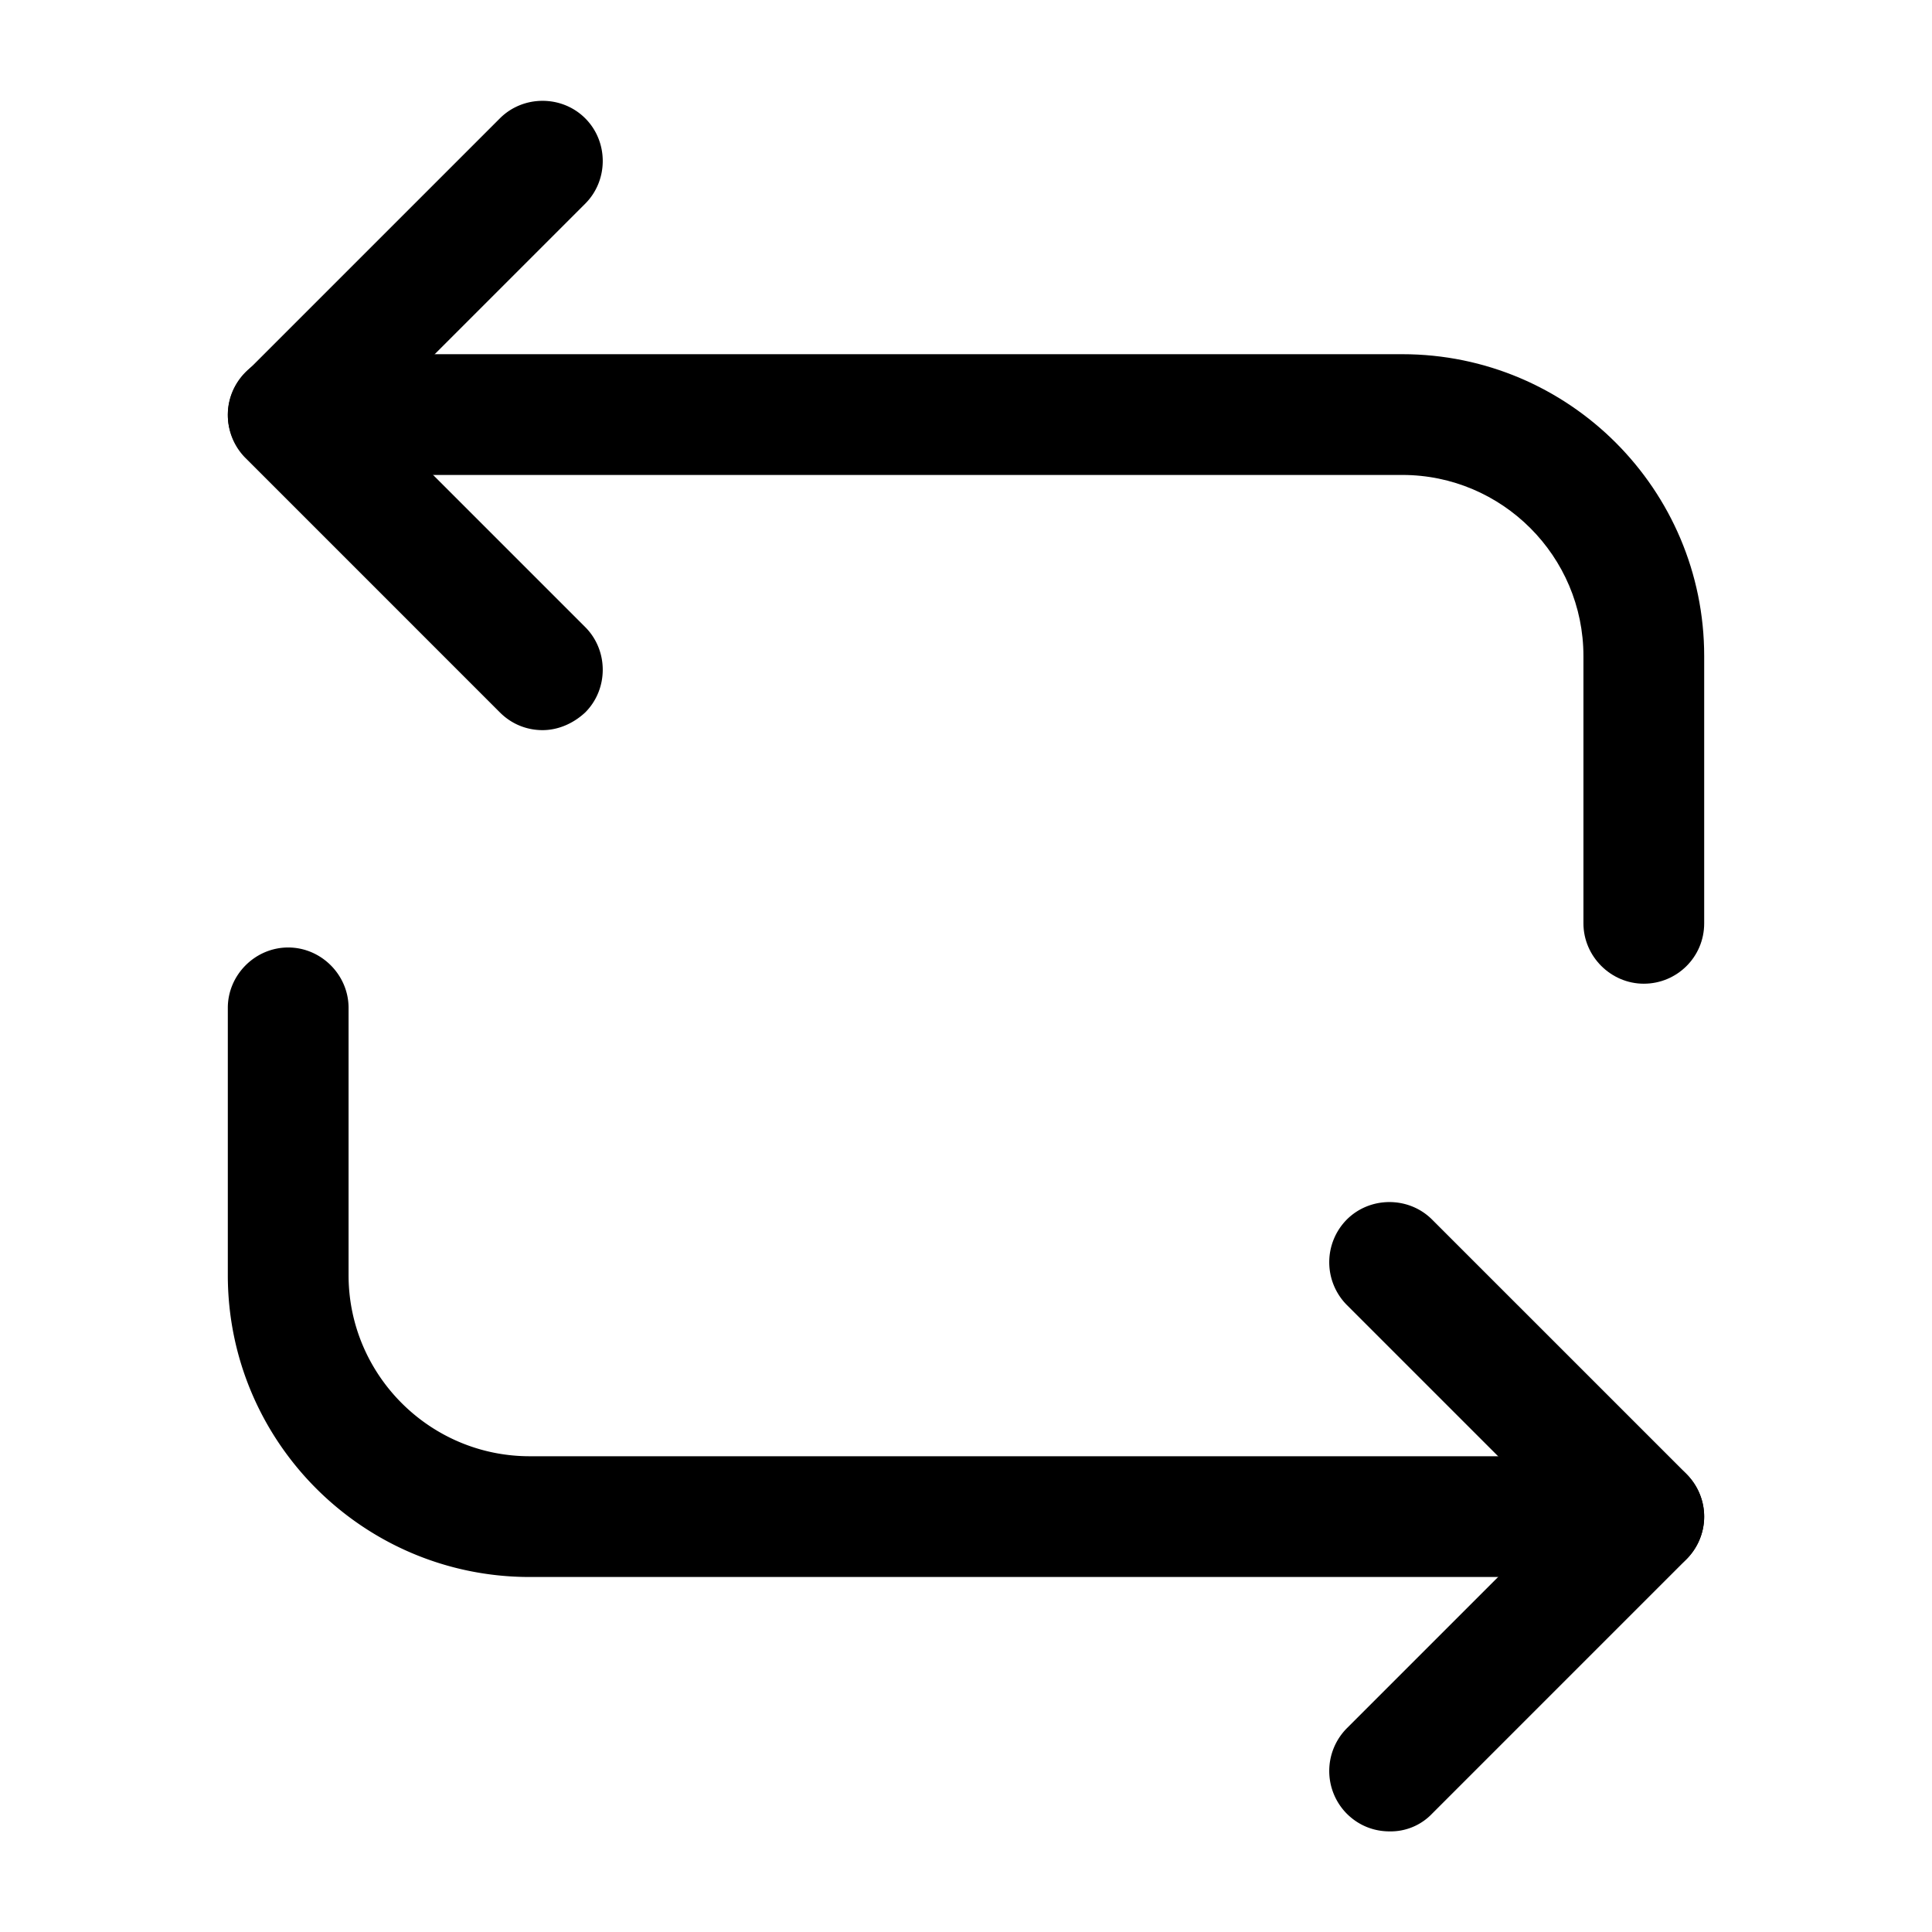
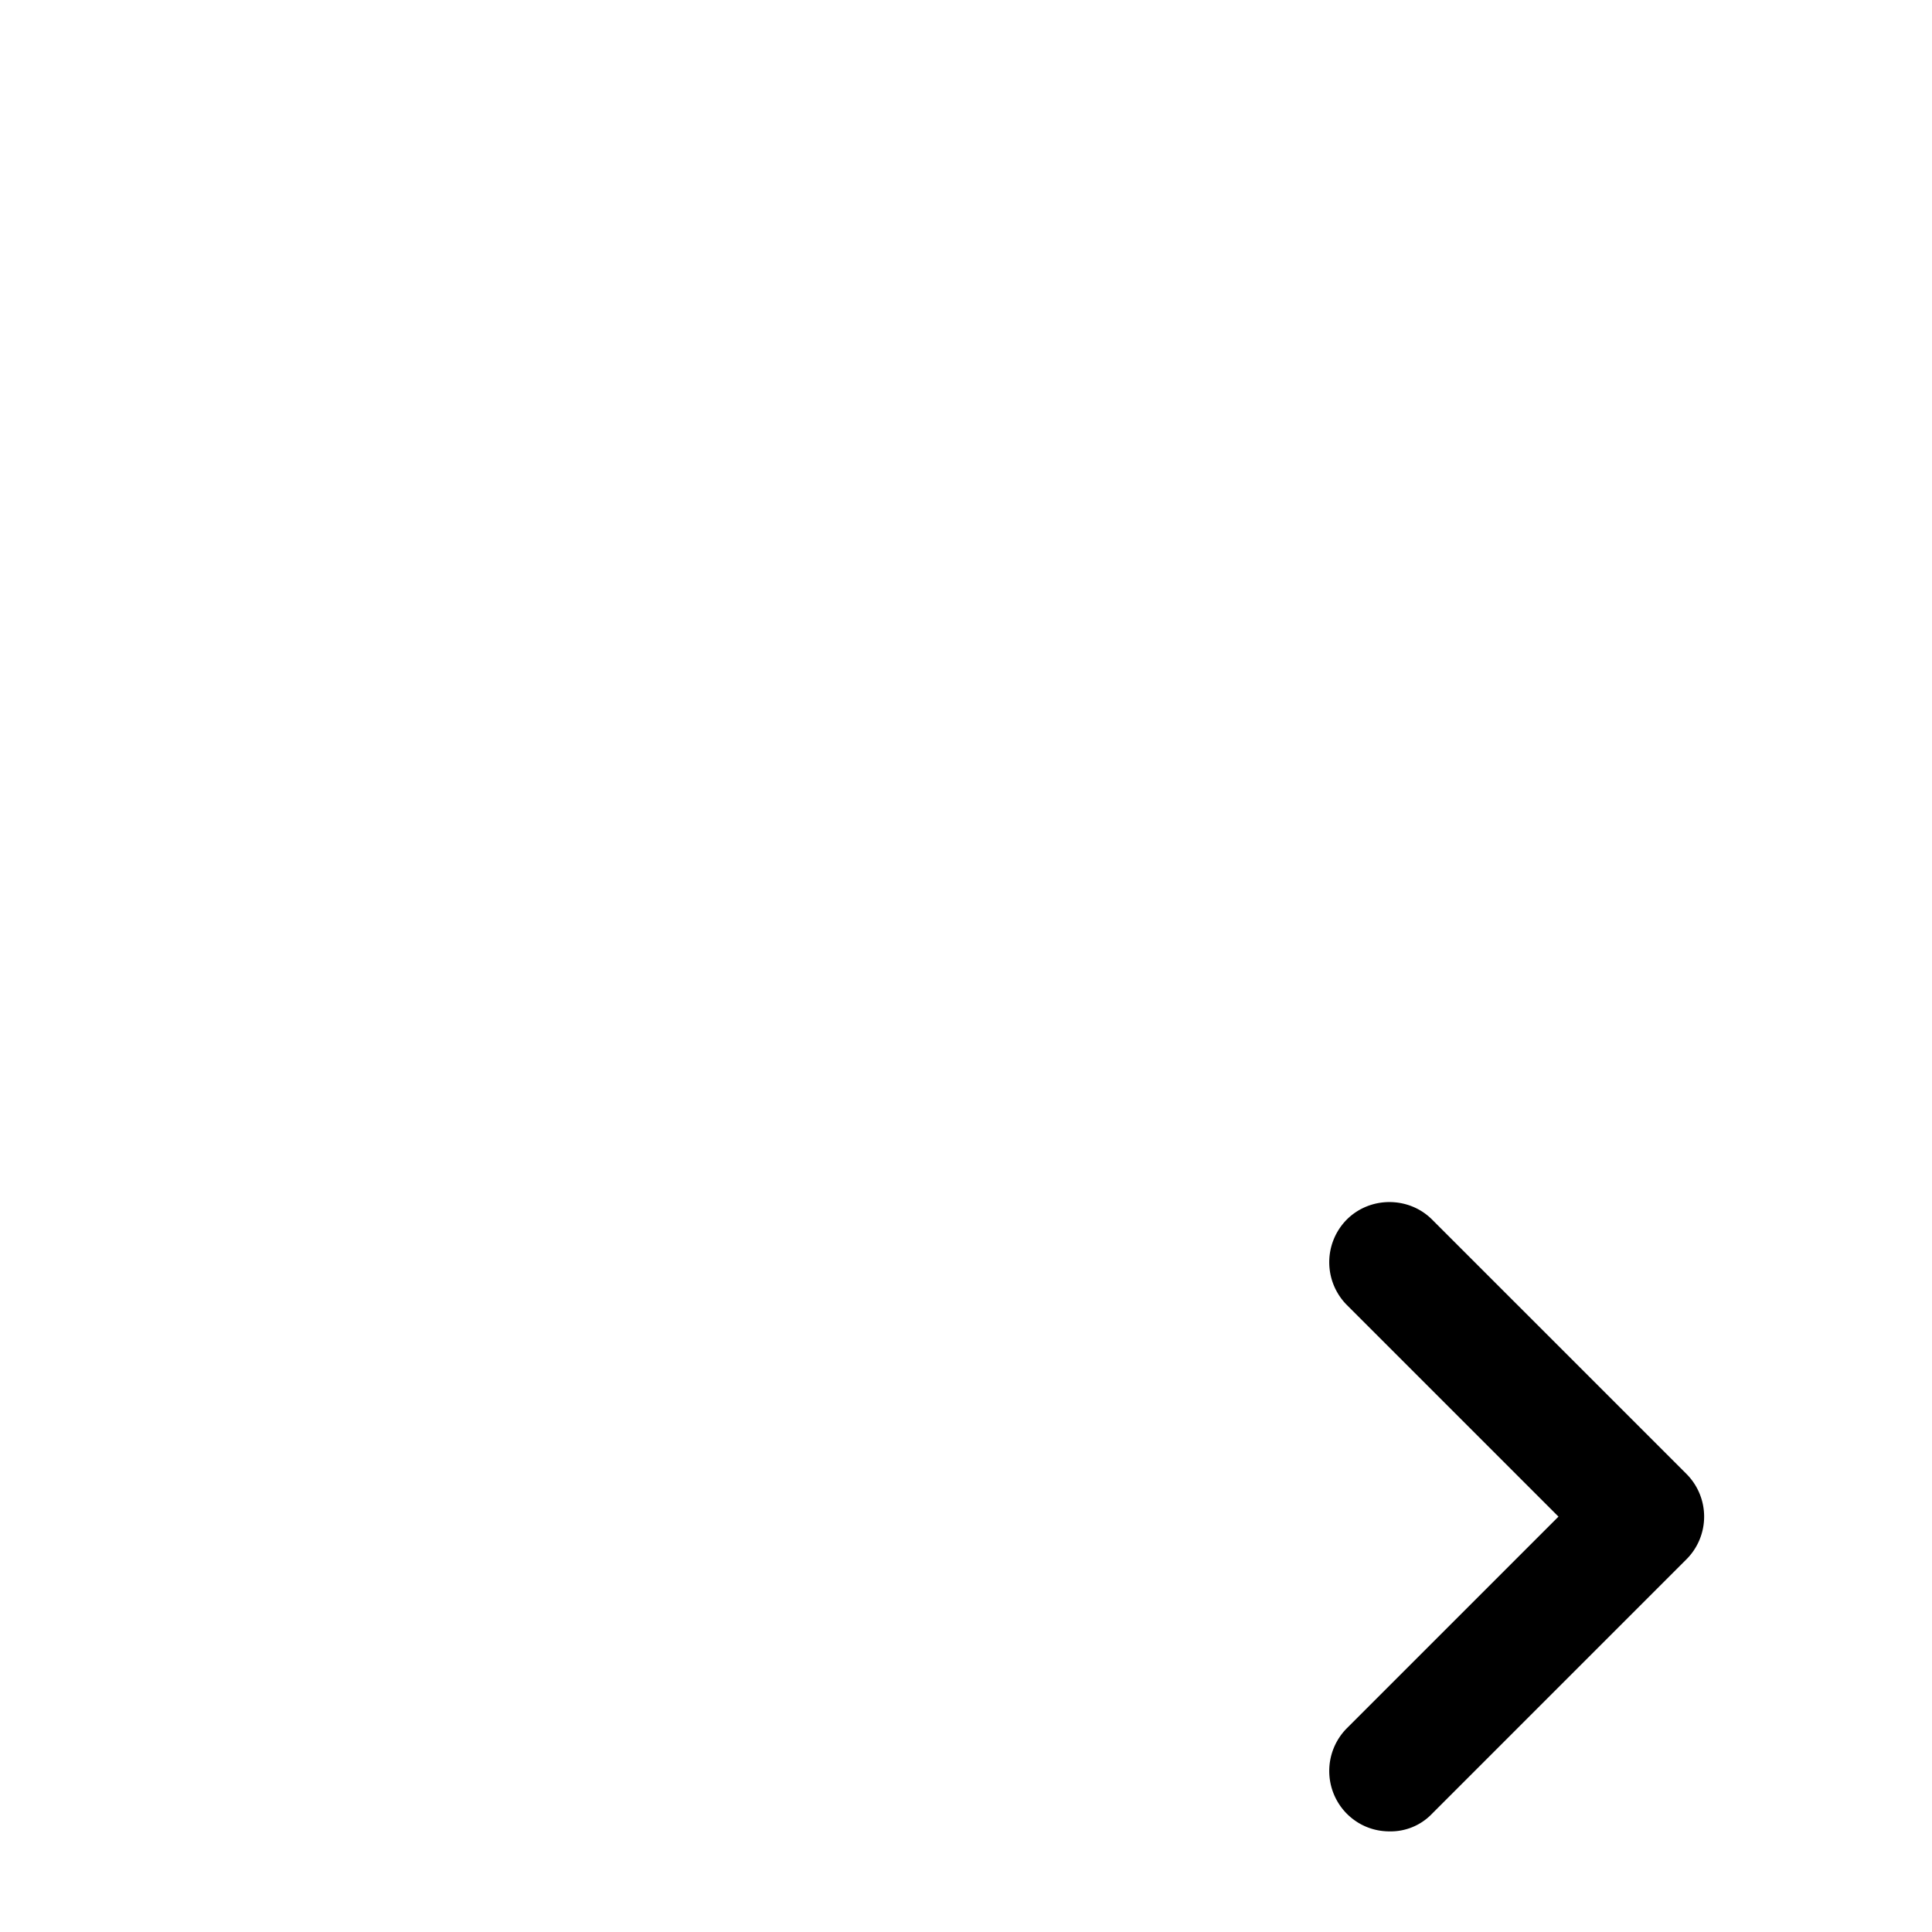
<svg xmlns="http://www.w3.org/2000/svg" viewBox="0 0 24 24" fill="currentColor" aria-hidden="true">
-   <path d="M20.42 12.22c-.41 0-.75-.34-.75-.75V8.15c0-1.24-1.01-2.25-2.25-2.25H3.58c-.41 0-.75-.34-.75-.75s.34-.75.75-.75h13.84c2.07 0 3.75 1.68 3.75 3.75v3.32c0 .42-.34.75-.75.75z" />
-   <path d="M6.74 9.07c-.19 0-.38-.07-.53-.22L3.05 5.69a.75.75 0 010-1.06l3.16-3.16c.29-.29.77-.29 1.06 0 .29.29.29.77 0 1.06L4.64 5.16l2.63 2.63c.29.29.29.77 0 1.06-.15.14-.34.22-.53.22zM20.42 19.59H6.58c-2.07 0-3.75-1.68-3.75-3.75v-3.32c0-.41.34-.75.75-.75s.75.34.75.75v3.32c0 1.24 1.01 2.25 2.25 2.25h13.84c.41 0 .75.34.75.75s-.34.75-.75.75z" />
  <path d="M17.26 22.75c-.19 0-.38-.07-.53-.22a.754.754 0 010-1.06l2.63-2.63-2.63-2.63a.754.754 0 010-1.06c.29-.29.77-.29 1.06 0l3.16 3.16a.75.75 0 010 1.06l-3.16 3.16a.71.71 0 01-.53.22z" />
</svg>